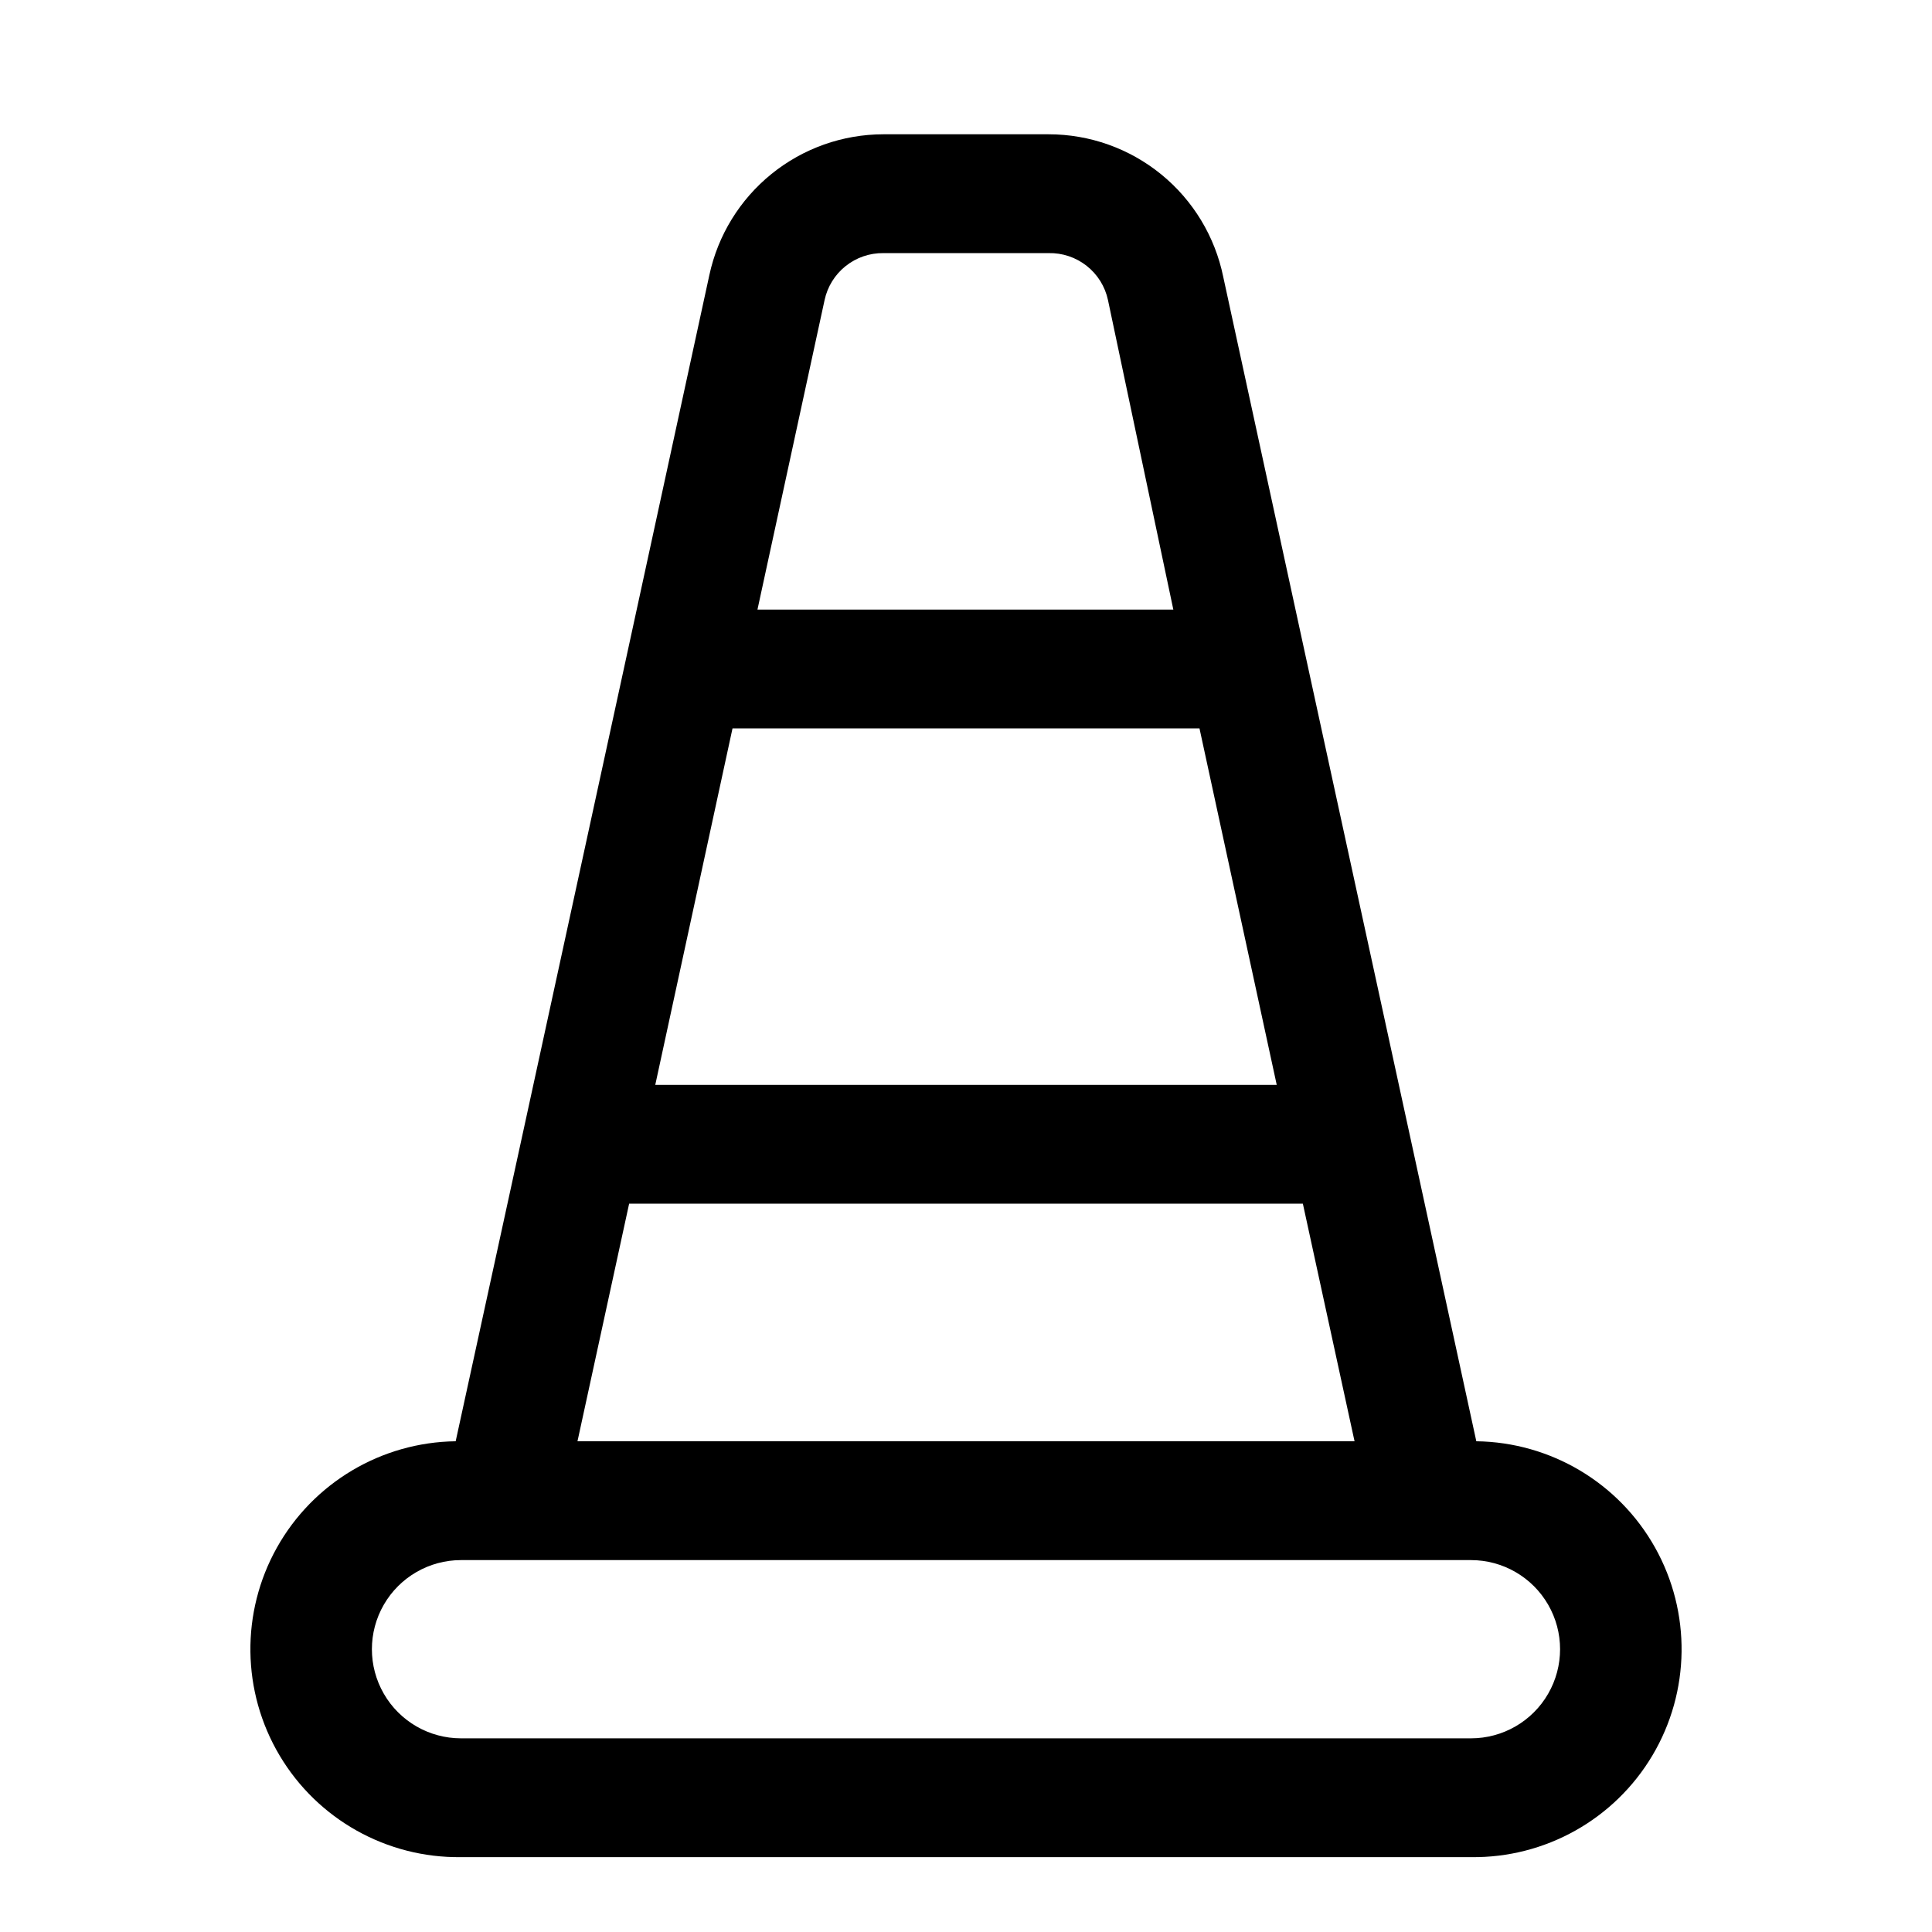
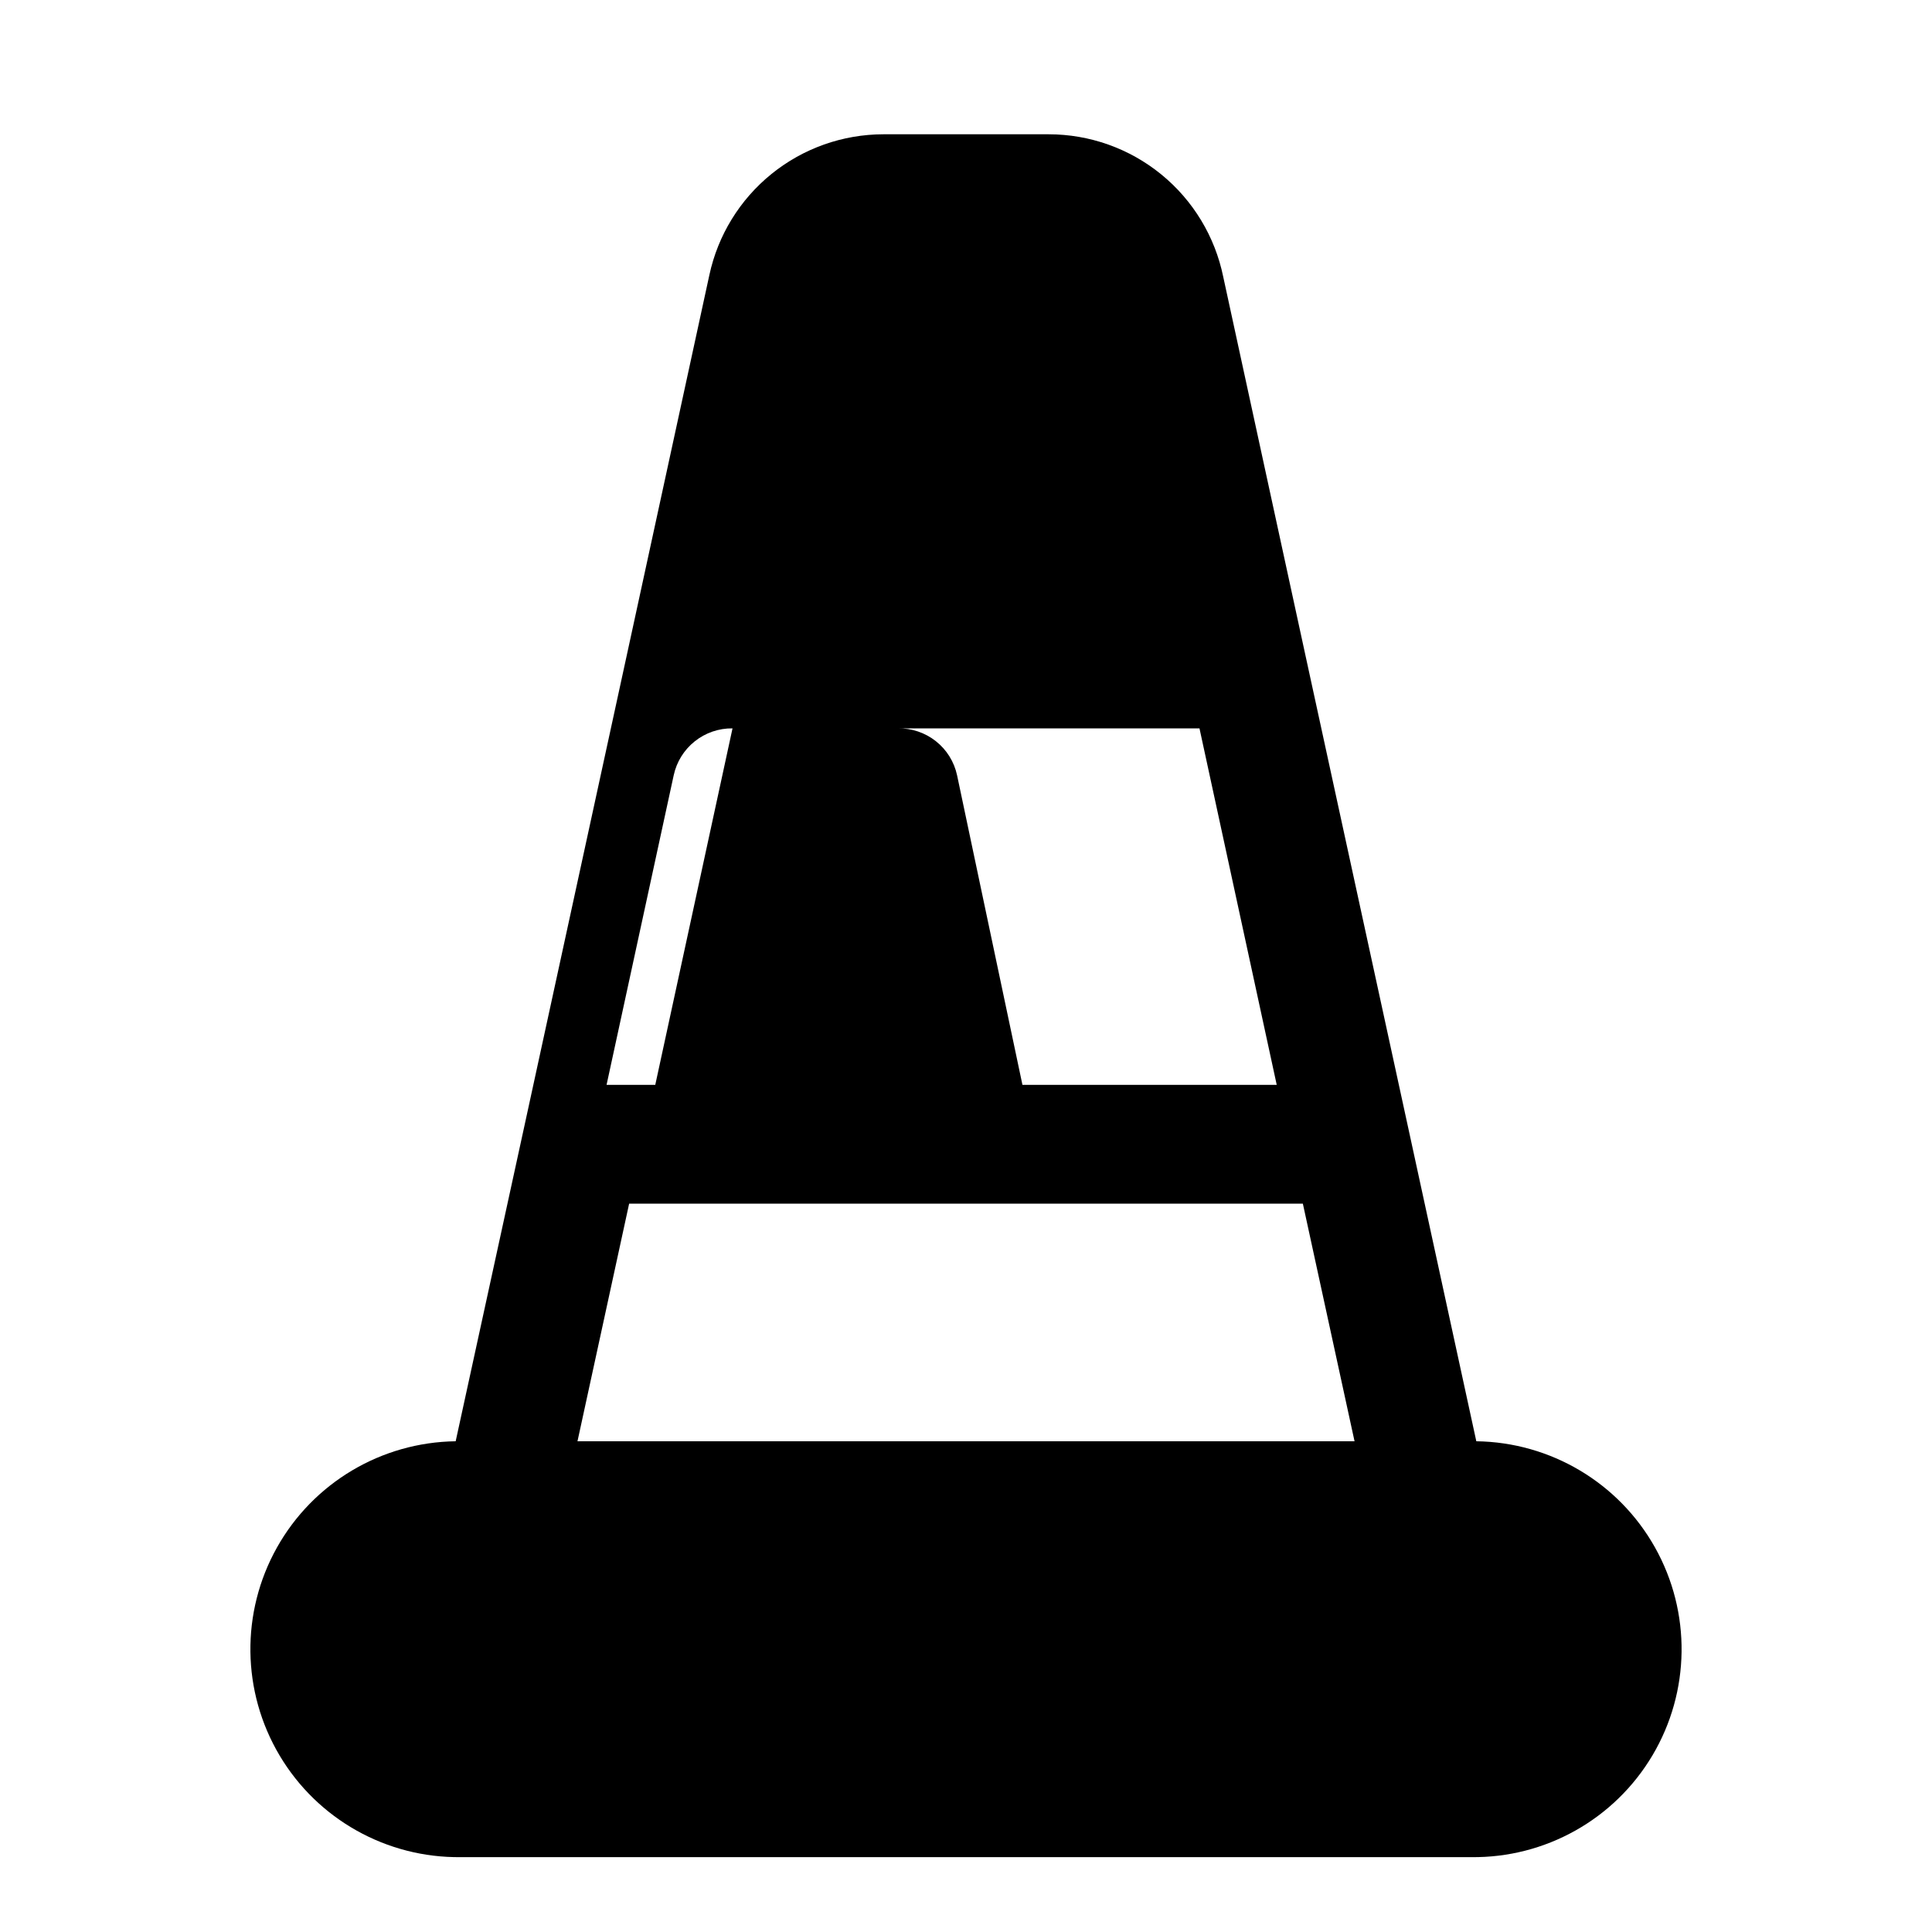
<svg xmlns="http://www.w3.org/2000/svg" fill="#000000" width="800px" height="800px" version="1.1" viewBox="144 144 512 512">
-   <path d="m535.24 525.95-17.789-81.867-27.395-125.95-21.883-100.76c-2.18-10.668-7.977-20.258-16.41-27.141-8.438-6.887-18.992-10.648-29.879-10.645h-43.77c-10.793 0.012-21.262 3.719-29.652 10.508-8.395 6.789-14.211 16.25-16.477 26.805l-21.883 100.76-27.395 125.95-17.949 82.34c-19.688 0.254-37.742 10.992-47.367 28.168-9.625 17.176-9.355 38.18 0.707 55.105 10.062 16.922 28.391 27.191 48.078 26.938h267.65c19.684 0.254 38.012-10.016 48.074-26.938 10.062-16.926 10.332-37.93 0.707-55.105-9.621-17.176-27.68-27.914-47.367-28.168zm-224.51-62.973h178.54l13.699 62.977-205.93-0.004zm27.395-125.95h123.75l20.469 94.465h-164.69zm39.988-125.95h43.77c3.66-0.082 7.234 1.117 10.109 3.387s4.867 5.469 5.633 9.051l17.32 82.027h-110.21l17.789-82.027c0.762-3.555 2.734-6.734 5.574-9 2.84-2.269 6.379-3.484 10.012-3.438zm155.71 393.6h-267.65c-8.438 0-16.234-4.5-20.453-11.809-4.219-7.309-4.219-16.309 0-23.617 4.219-7.305 12.016-11.809 20.453-11.809h267.65c8.438 0 16.23 4.504 20.449 11.809 4.219 7.309 4.219 16.309 0 23.617-4.219 7.309-12.012 11.809-20.449 11.809z" />
+   <path d="m535.24 525.95-17.789-81.867-27.395-125.95-21.883-100.76c-2.18-10.668-7.977-20.258-16.41-27.141-8.438-6.887-18.992-10.648-29.879-10.645h-43.77c-10.793 0.012-21.262 3.719-29.652 10.508-8.395 6.789-14.211 16.25-16.477 26.805l-21.883 100.76-27.395 125.95-17.949 82.34c-19.688 0.254-37.742 10.992-47.367 28.168-9.625 17.176-9.355 38.18 0.707 55.105 10.062 16.922 28.391 27.191 48.078 26.938h267.65c19.684 0.254 38.012-10.016 48.074-26.938 10.062-16.926 10.332-37.93 0.707-55.105-9.621-17.176-27.68-27.914-47.367-28.168zm-224.51-62.973h178.54l13.699 62.977-205.93-0.004zm27.395-125.95h123.75l20.469 94.465h-164.69zh43.77c3.66-0.082 7.234 1.117 10.109 3.387s4.867 5.469 5.633 9.051l17.32 82.027h-110.21l17.789-82.027c0.762-3.555 2.734-6.734 5.574-9 2.84-2.269 6.379-3.484 10.012-3.438zm155.71 393.6h-267.65c-8.438 0-16.234-4.5-20.453-11.809-4.219-7.309-4.219-16.309 0-23.617 4.219-7.305 12.016-11.809 20.453-11.809h267.65c8.438 0 16.23 4.504 20.449 11.809 4.219 7.309 4.219 16.309 0 23.617-4.219 7.309-12.012 11.809-20.449 11.809z" />
</svg>